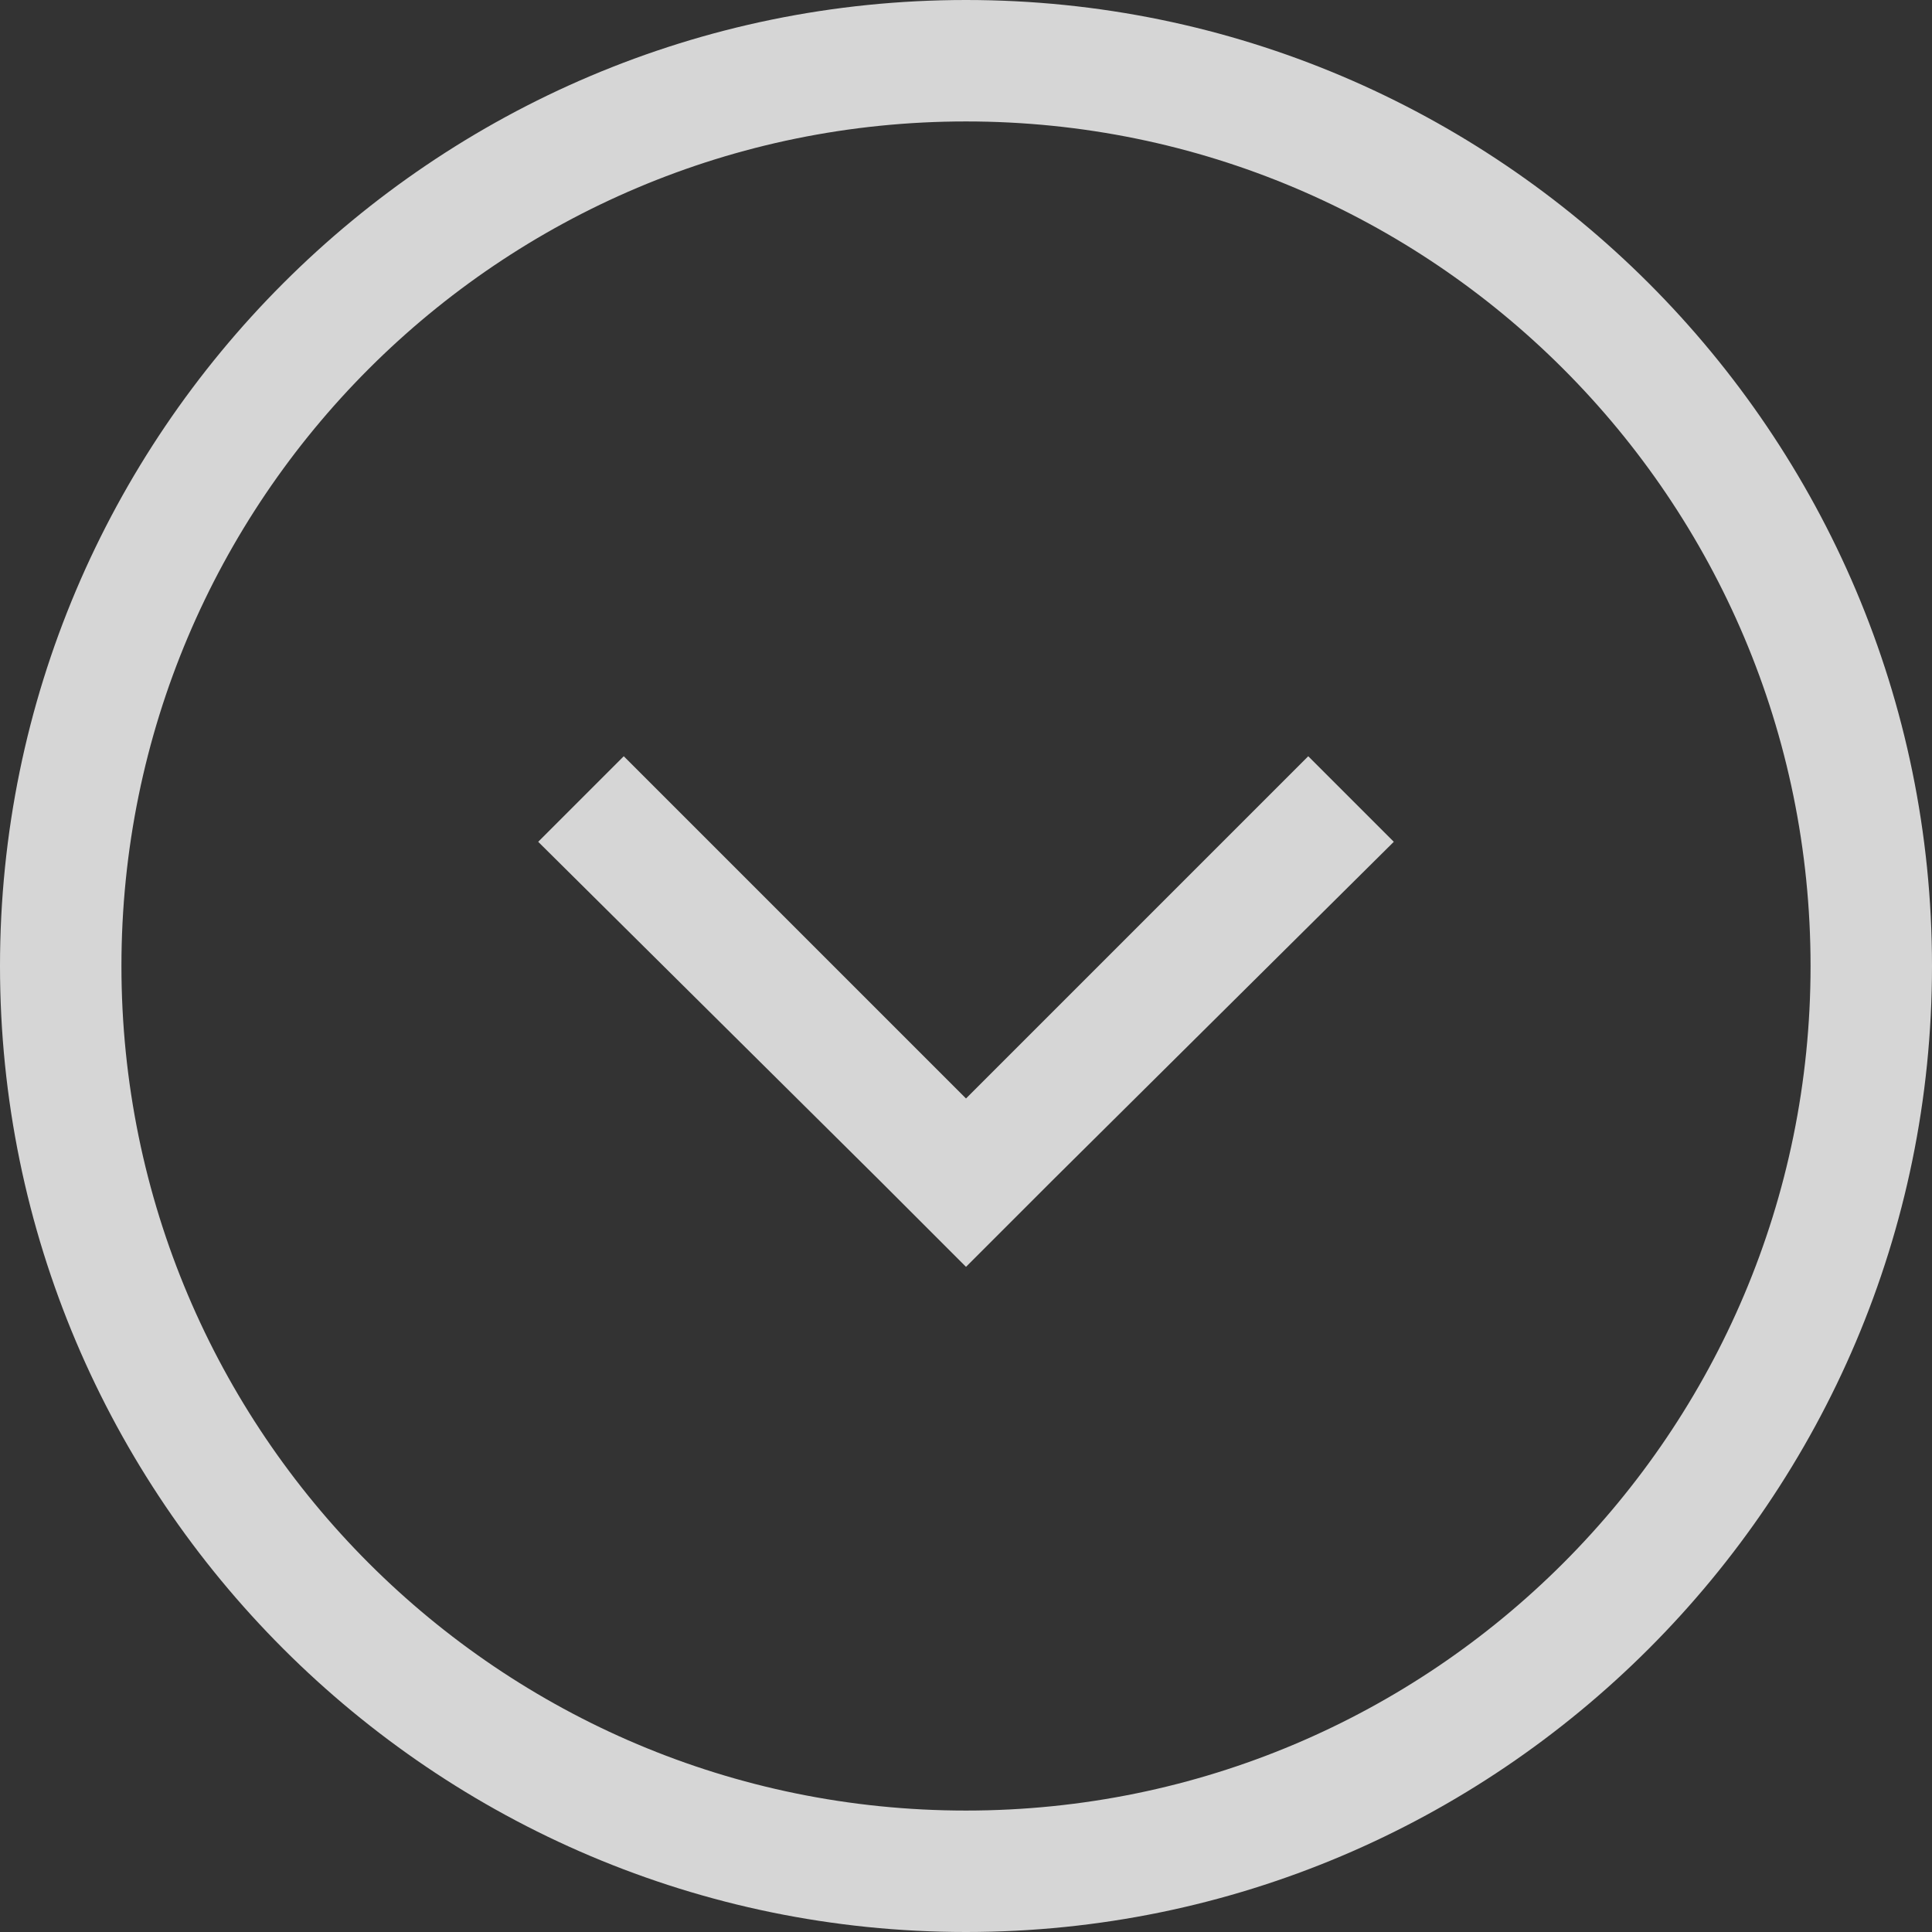
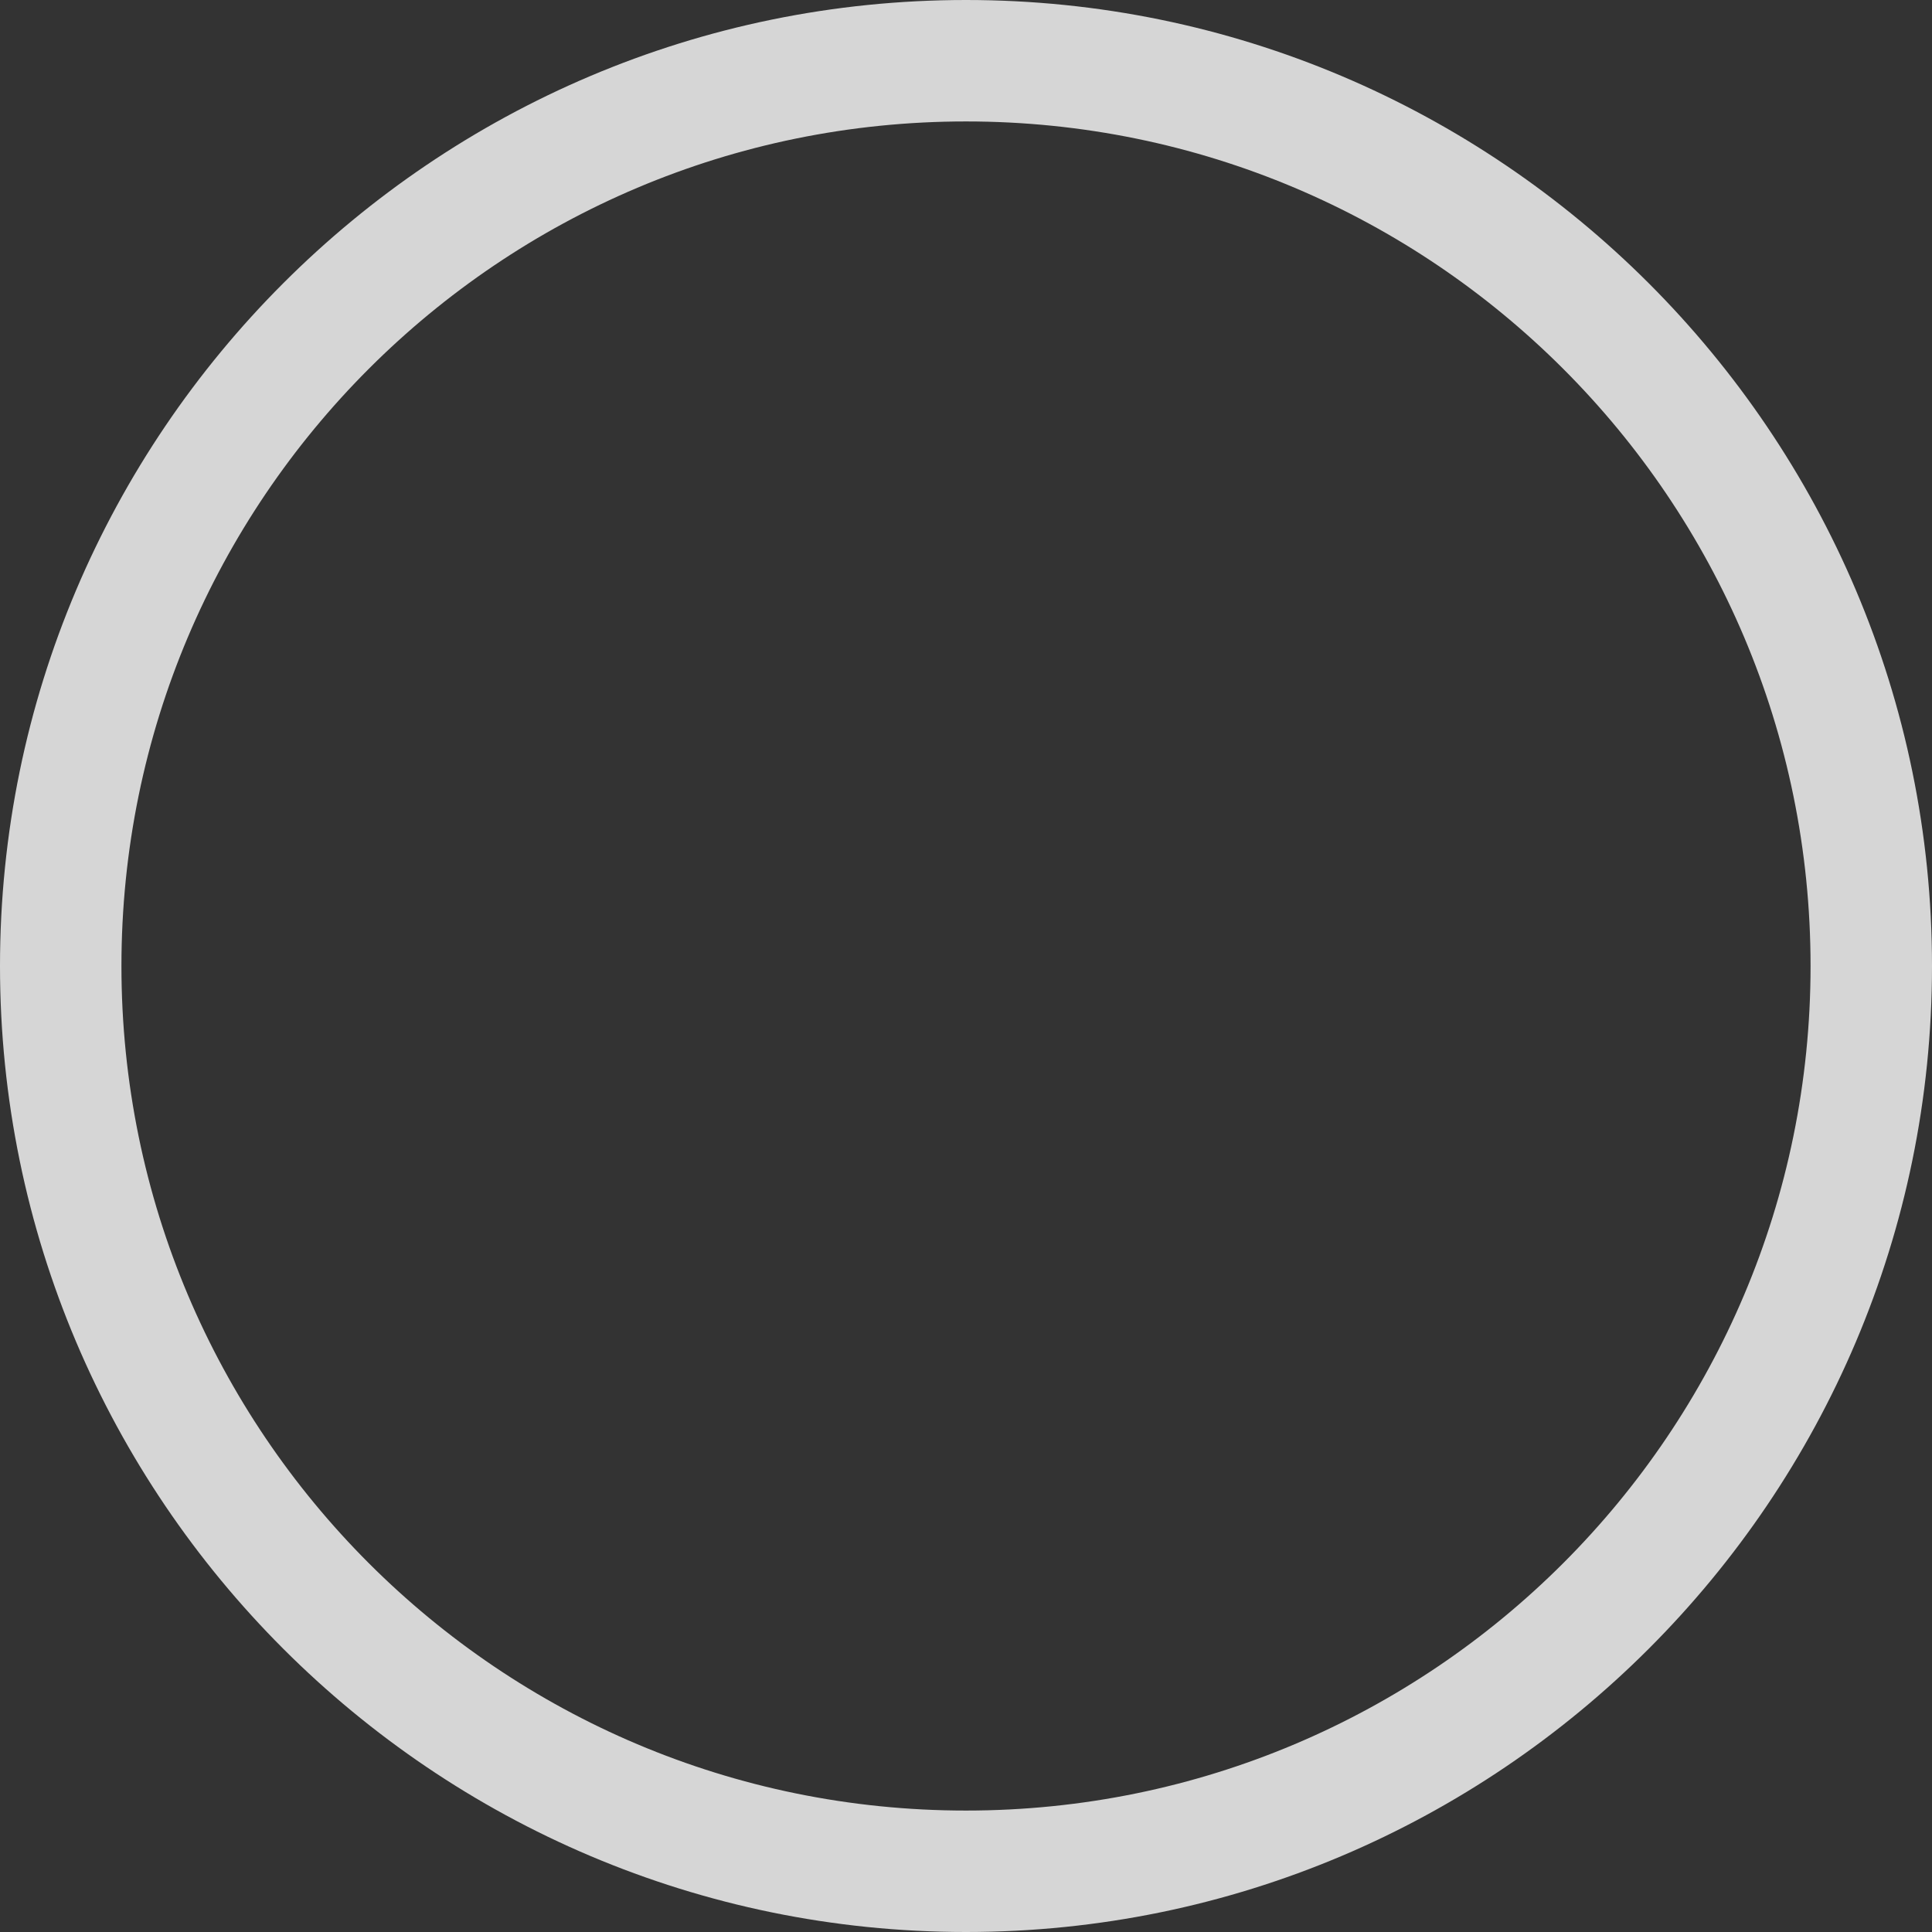
<svg xmlns="http://www.w3.org/2000/svg" version="1.1" id="Layer_1" x="0px" y="0px" viewBox="0 0 70 70" style="enable-background:new 0 0 70 70;" xml:space="preserve">
  <rect x="0" y="0" width="70" height="70" fill="#333333" stroke="none" />
  <style type="text/css">
	.st0{opacity:0.8;}
	.st1{fill:#FFFFFF;}
</style>
  <g class="st0">
    <path class="st1" d="M0,35c0,19.3,15.7,35,35,35s35-15.7,35-35S54.3,0,35,0S0,15.7,0,35z M65.6,35c0,16.9-13.7,30.6-30.6,30.6   S4.4,51.9,4.4,35S18.1,4.4,35,4.4S65.6,18.1,65.6,35z" />
-     <polygon class="st1" points="19.5,30.5 31.9,42.8 35,45.9 38.1,42.8 50.5,30.5 47.4,27.4 35,39.8 22.6,27.4  " />
  </g>
</svg>